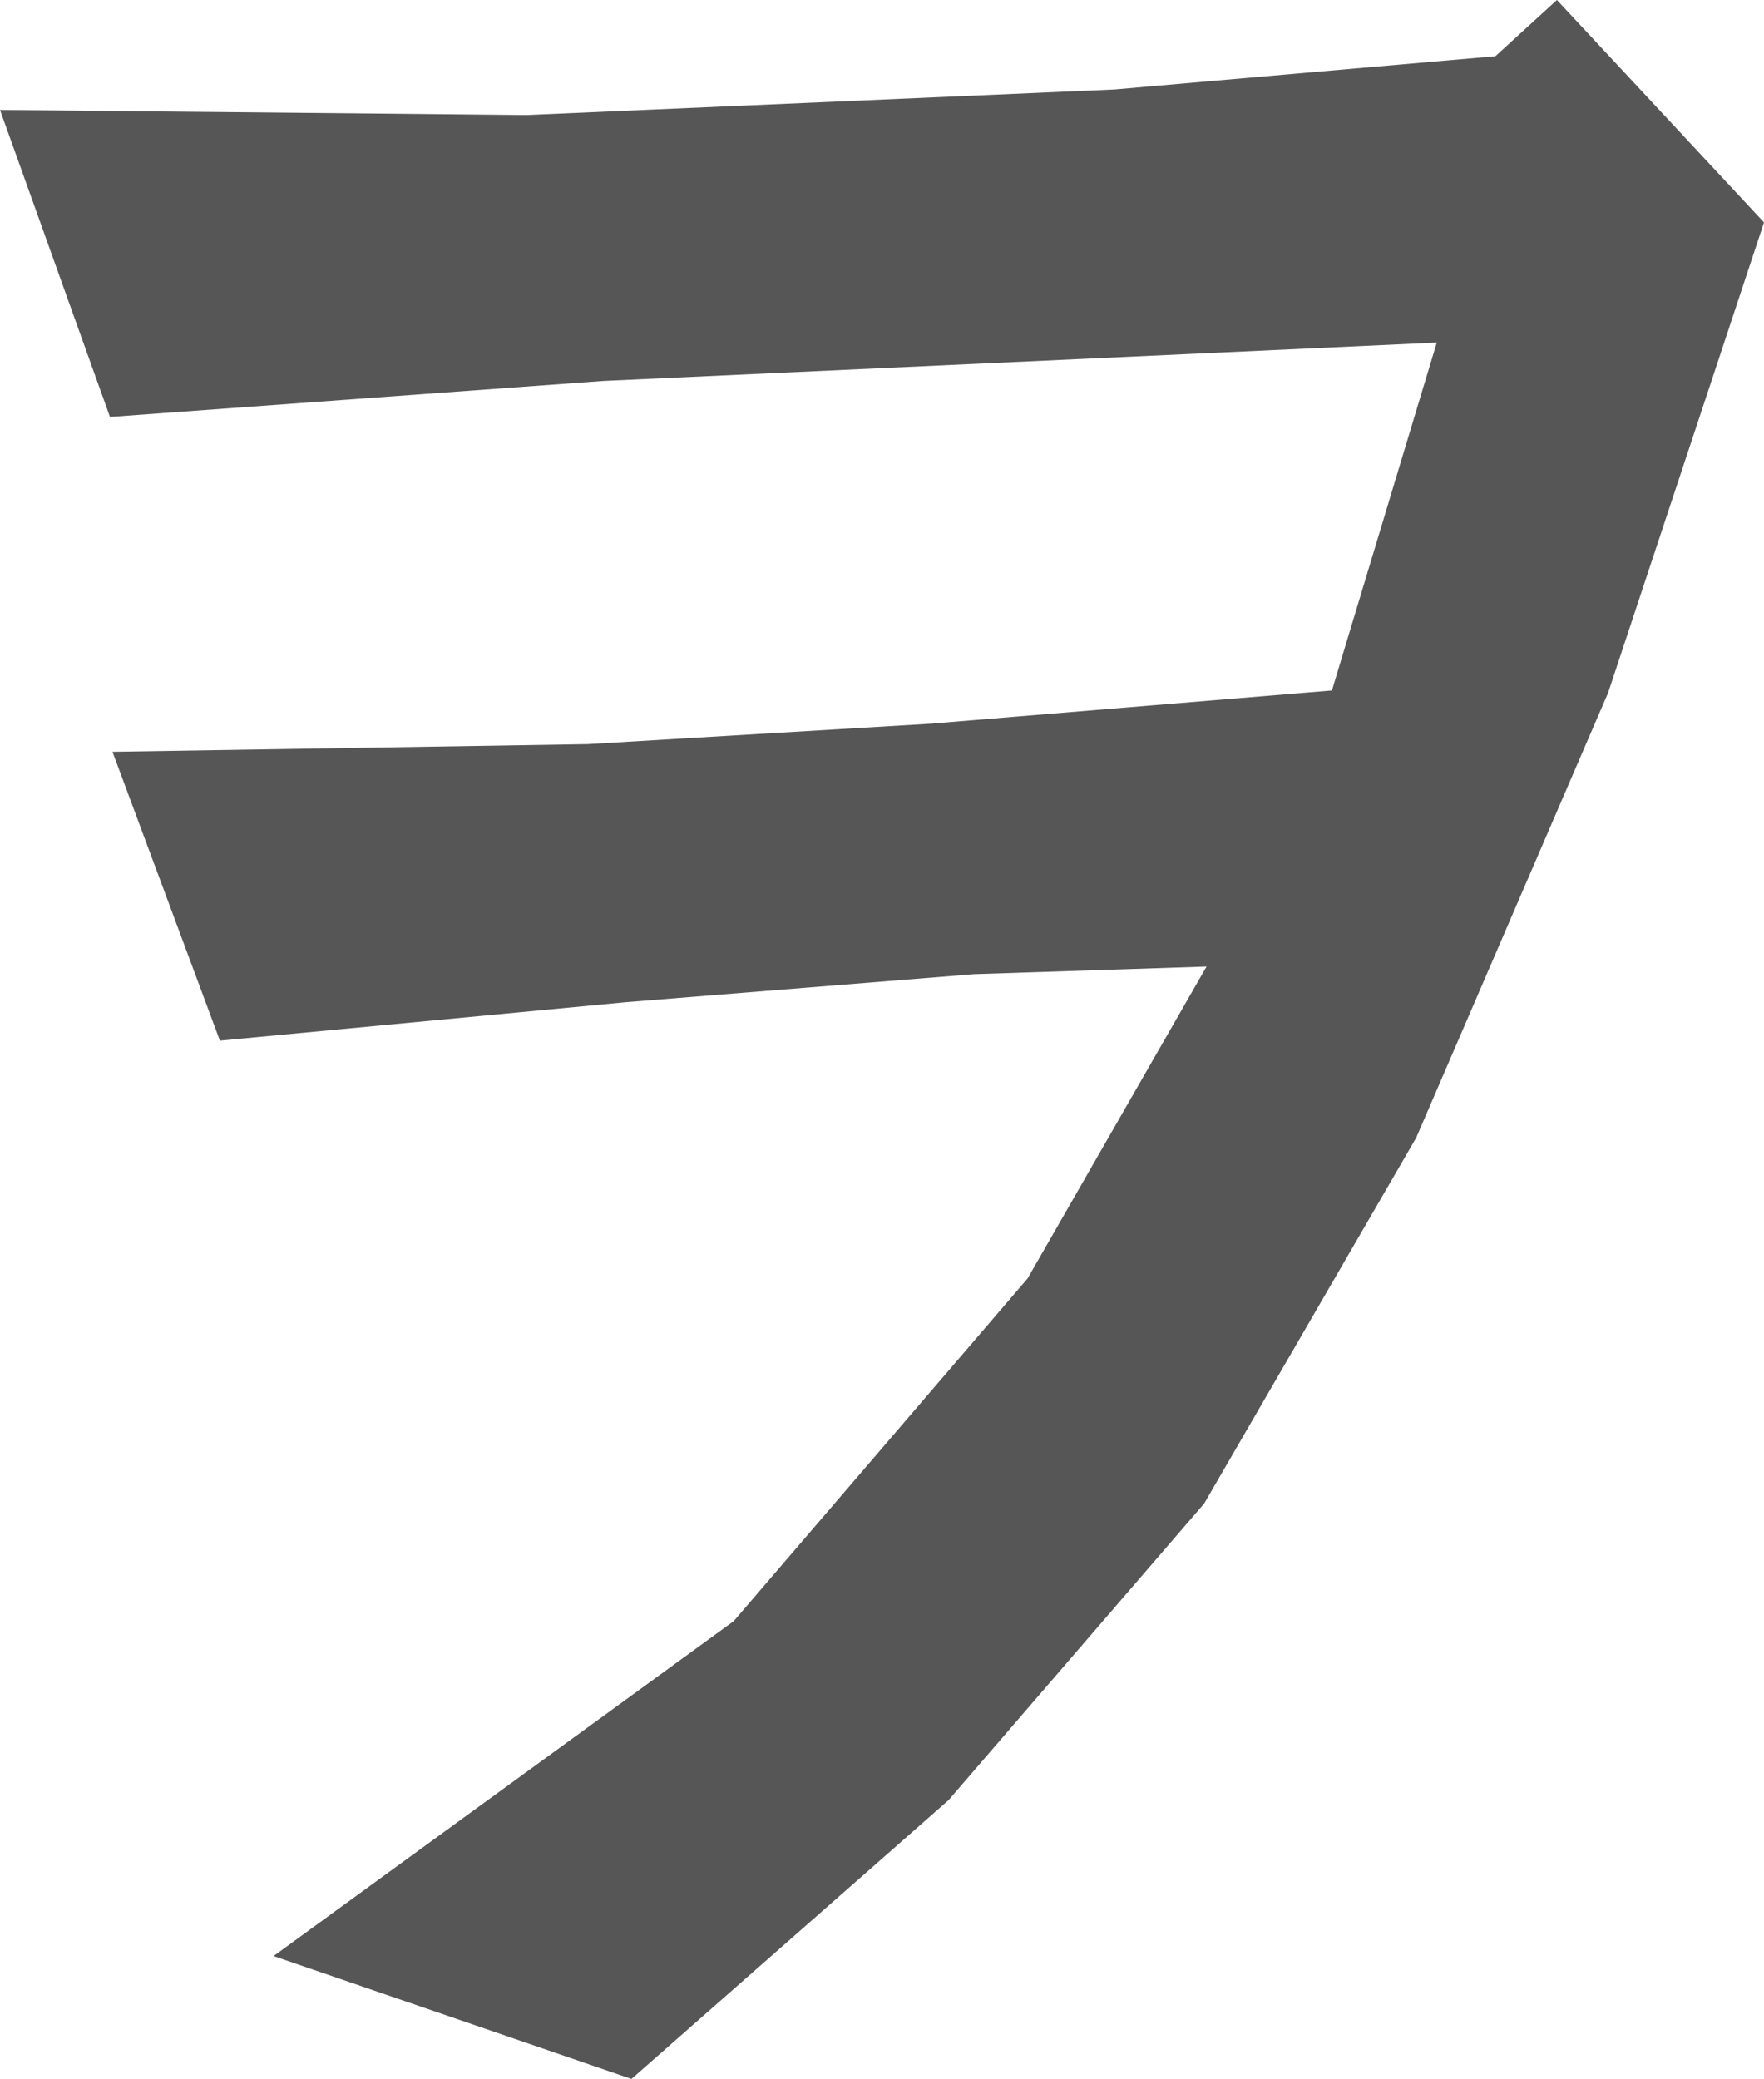
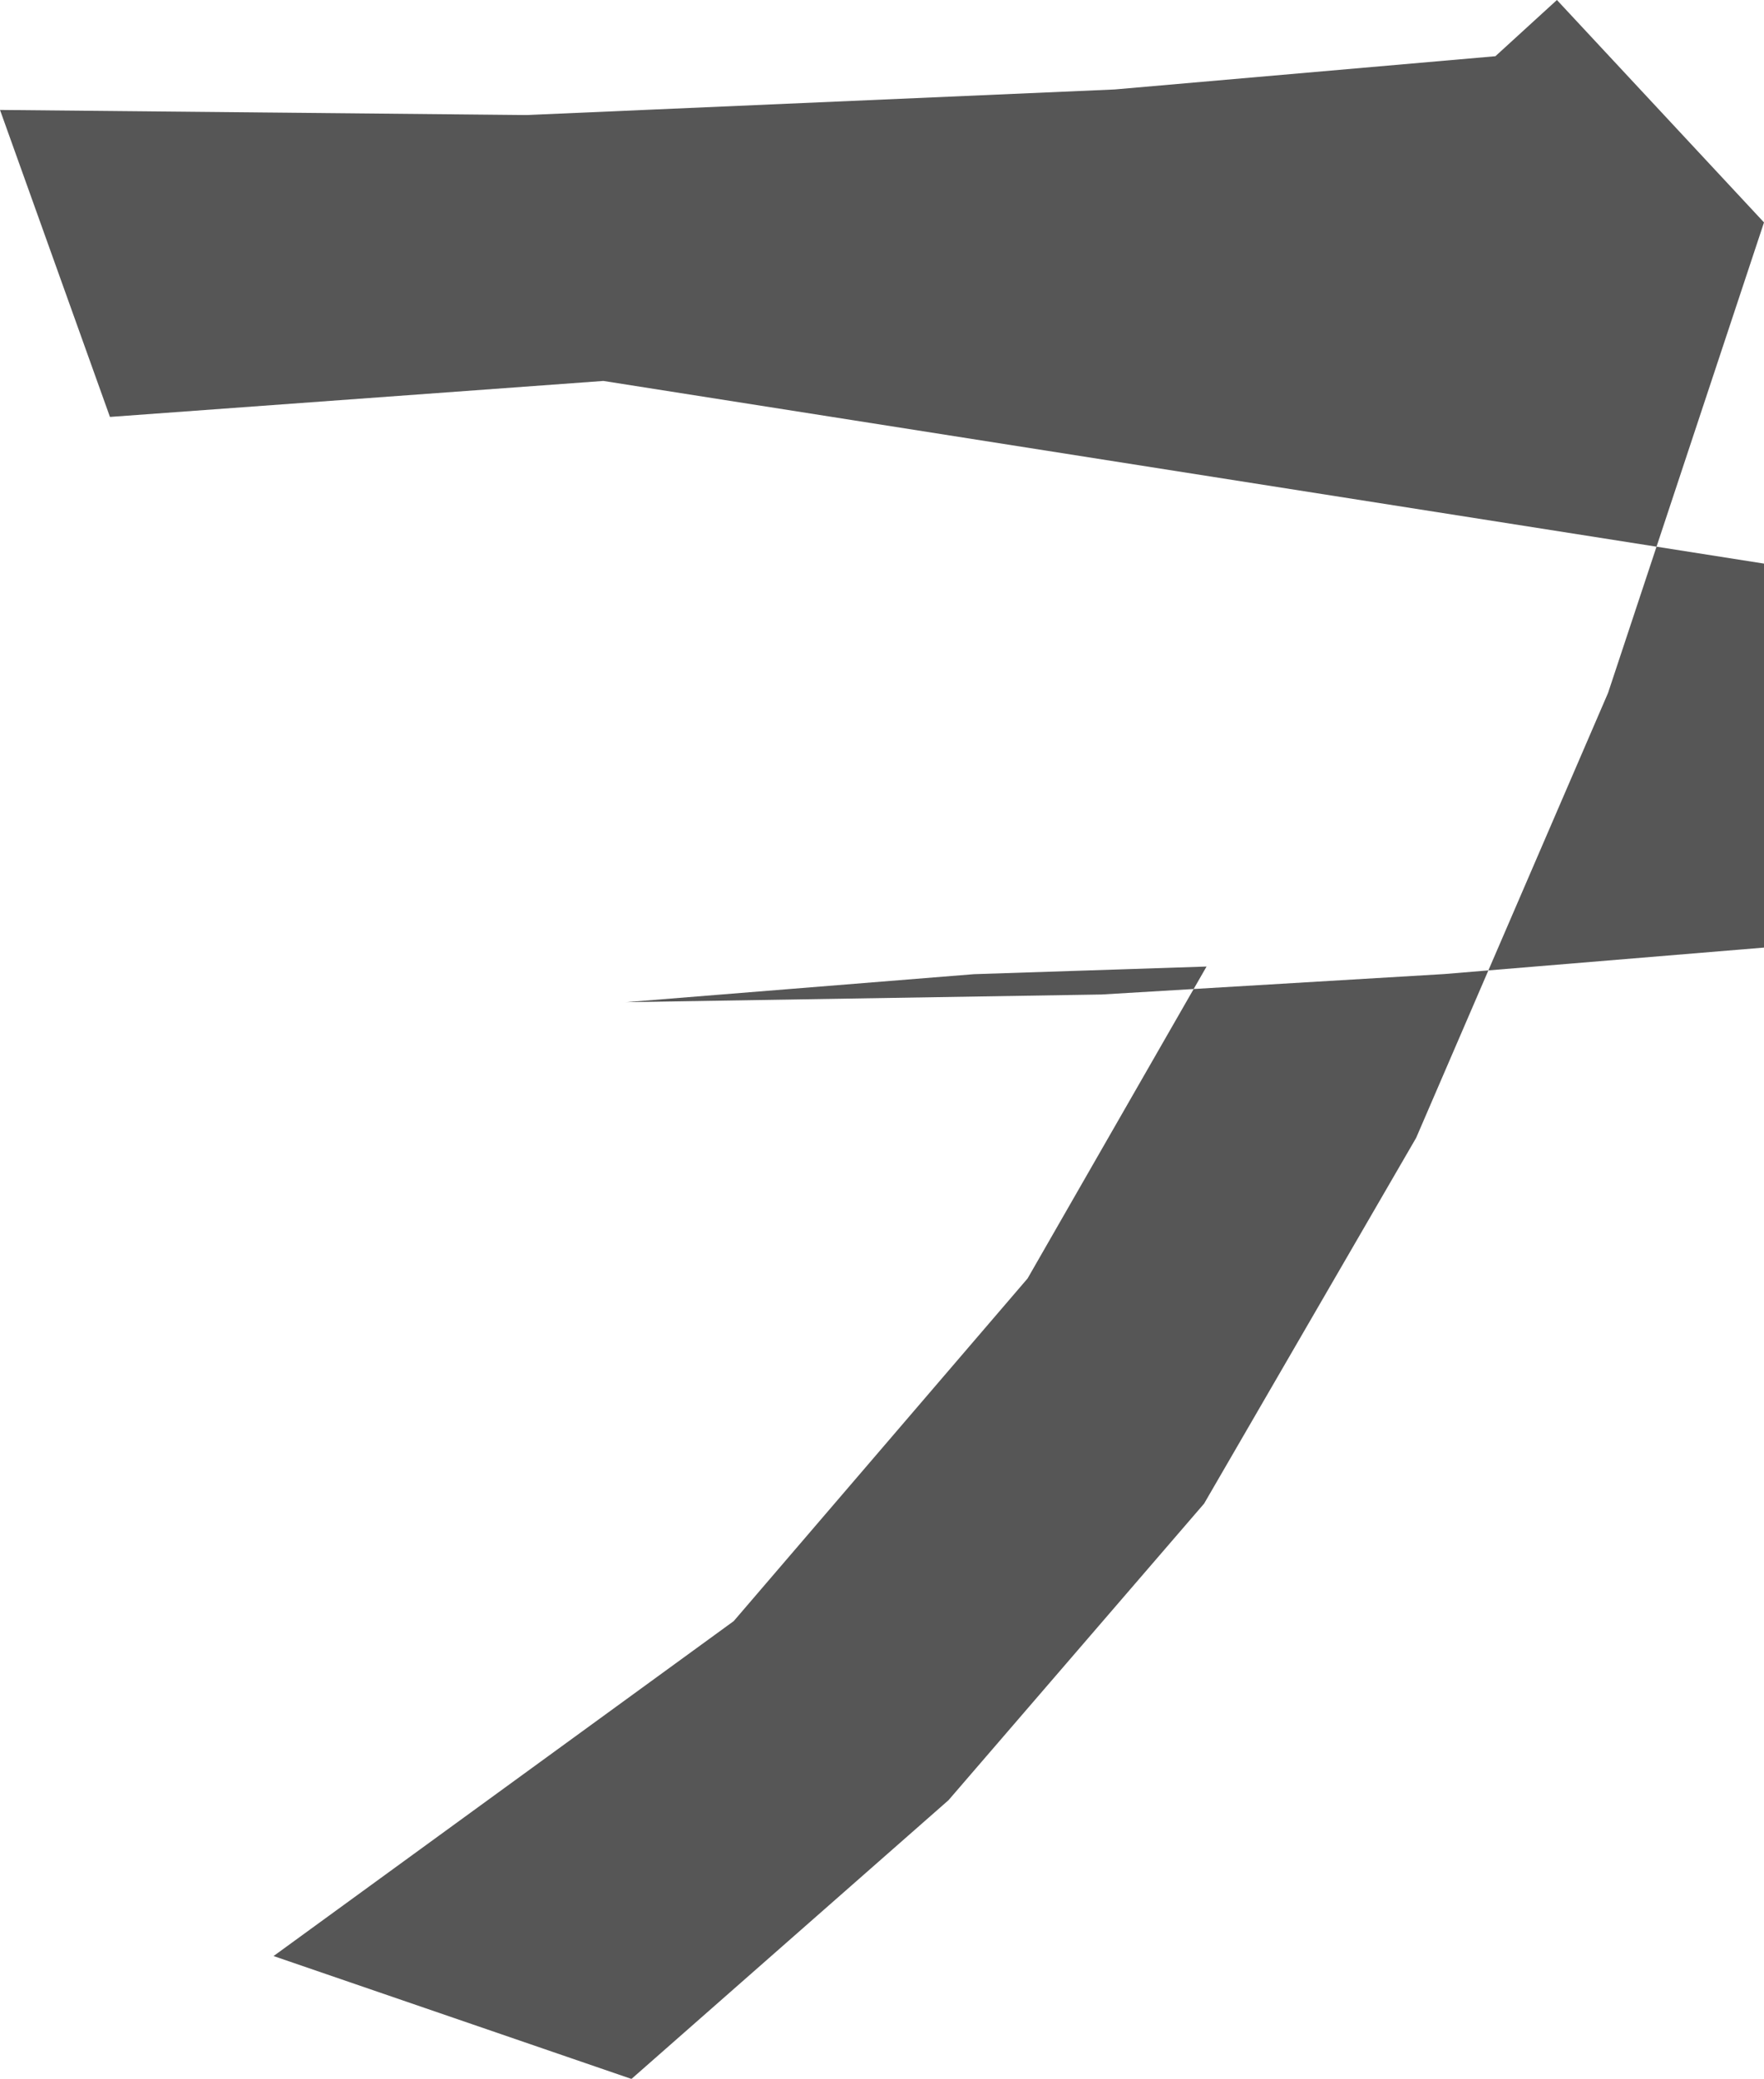
<svg xmlns="http://www.w3.org/2000/svg" id="b79505c2-8e5e-47f6-9603-d8d143d6eeb4" data-name="text-wo" viewBox="0 0 44.118 51.983">
  <defs>
    <style>
      .b1c82df6-2358-43fa-9985-b59ddaf82a70 {
        fill: #565656;
      }
    </style>
  </defs>
-   <path class="b1c82df6-2358-43fa-9985-b59ddaf82a70" d="M44.118,5.562l-3.9,11.765-4.8,11.127L30.115,37.6l-6.393,7.417-7.929,6.97L6.842,48.914l11.509-8.376L25.7,31.97l4.476-7.8-5.819.191-8.7.7L5.5,26.023,2.813,18.8l11.893-.192,8.568-.511,10.038-.831,2.622-8.7L15.09,9.526l-12.34.9L0,2.749l13.172.128,14.706-.64L37.4,1.406,38.939,0Z" />
+   <path class="b1c82df6-2358-43fa-9985-b59ddaf82a70" d="M44.118,5.562l-3.9,11.765-4.8,11.127L30.115,37.6l-6.393,7.417-7.929,6.97L6.842,48.914l11.509-8.376L25.7,31.97l4.476-7.8-5.819.191-8.7.7l11.893-.192,8.568-.511,10.038-.831,2.622-8.7L15.09,9.526l-12.34.9L0,2.749l13.172.128,14.706-.64L37.4,1.406,38.939,0Z" />
</svg>